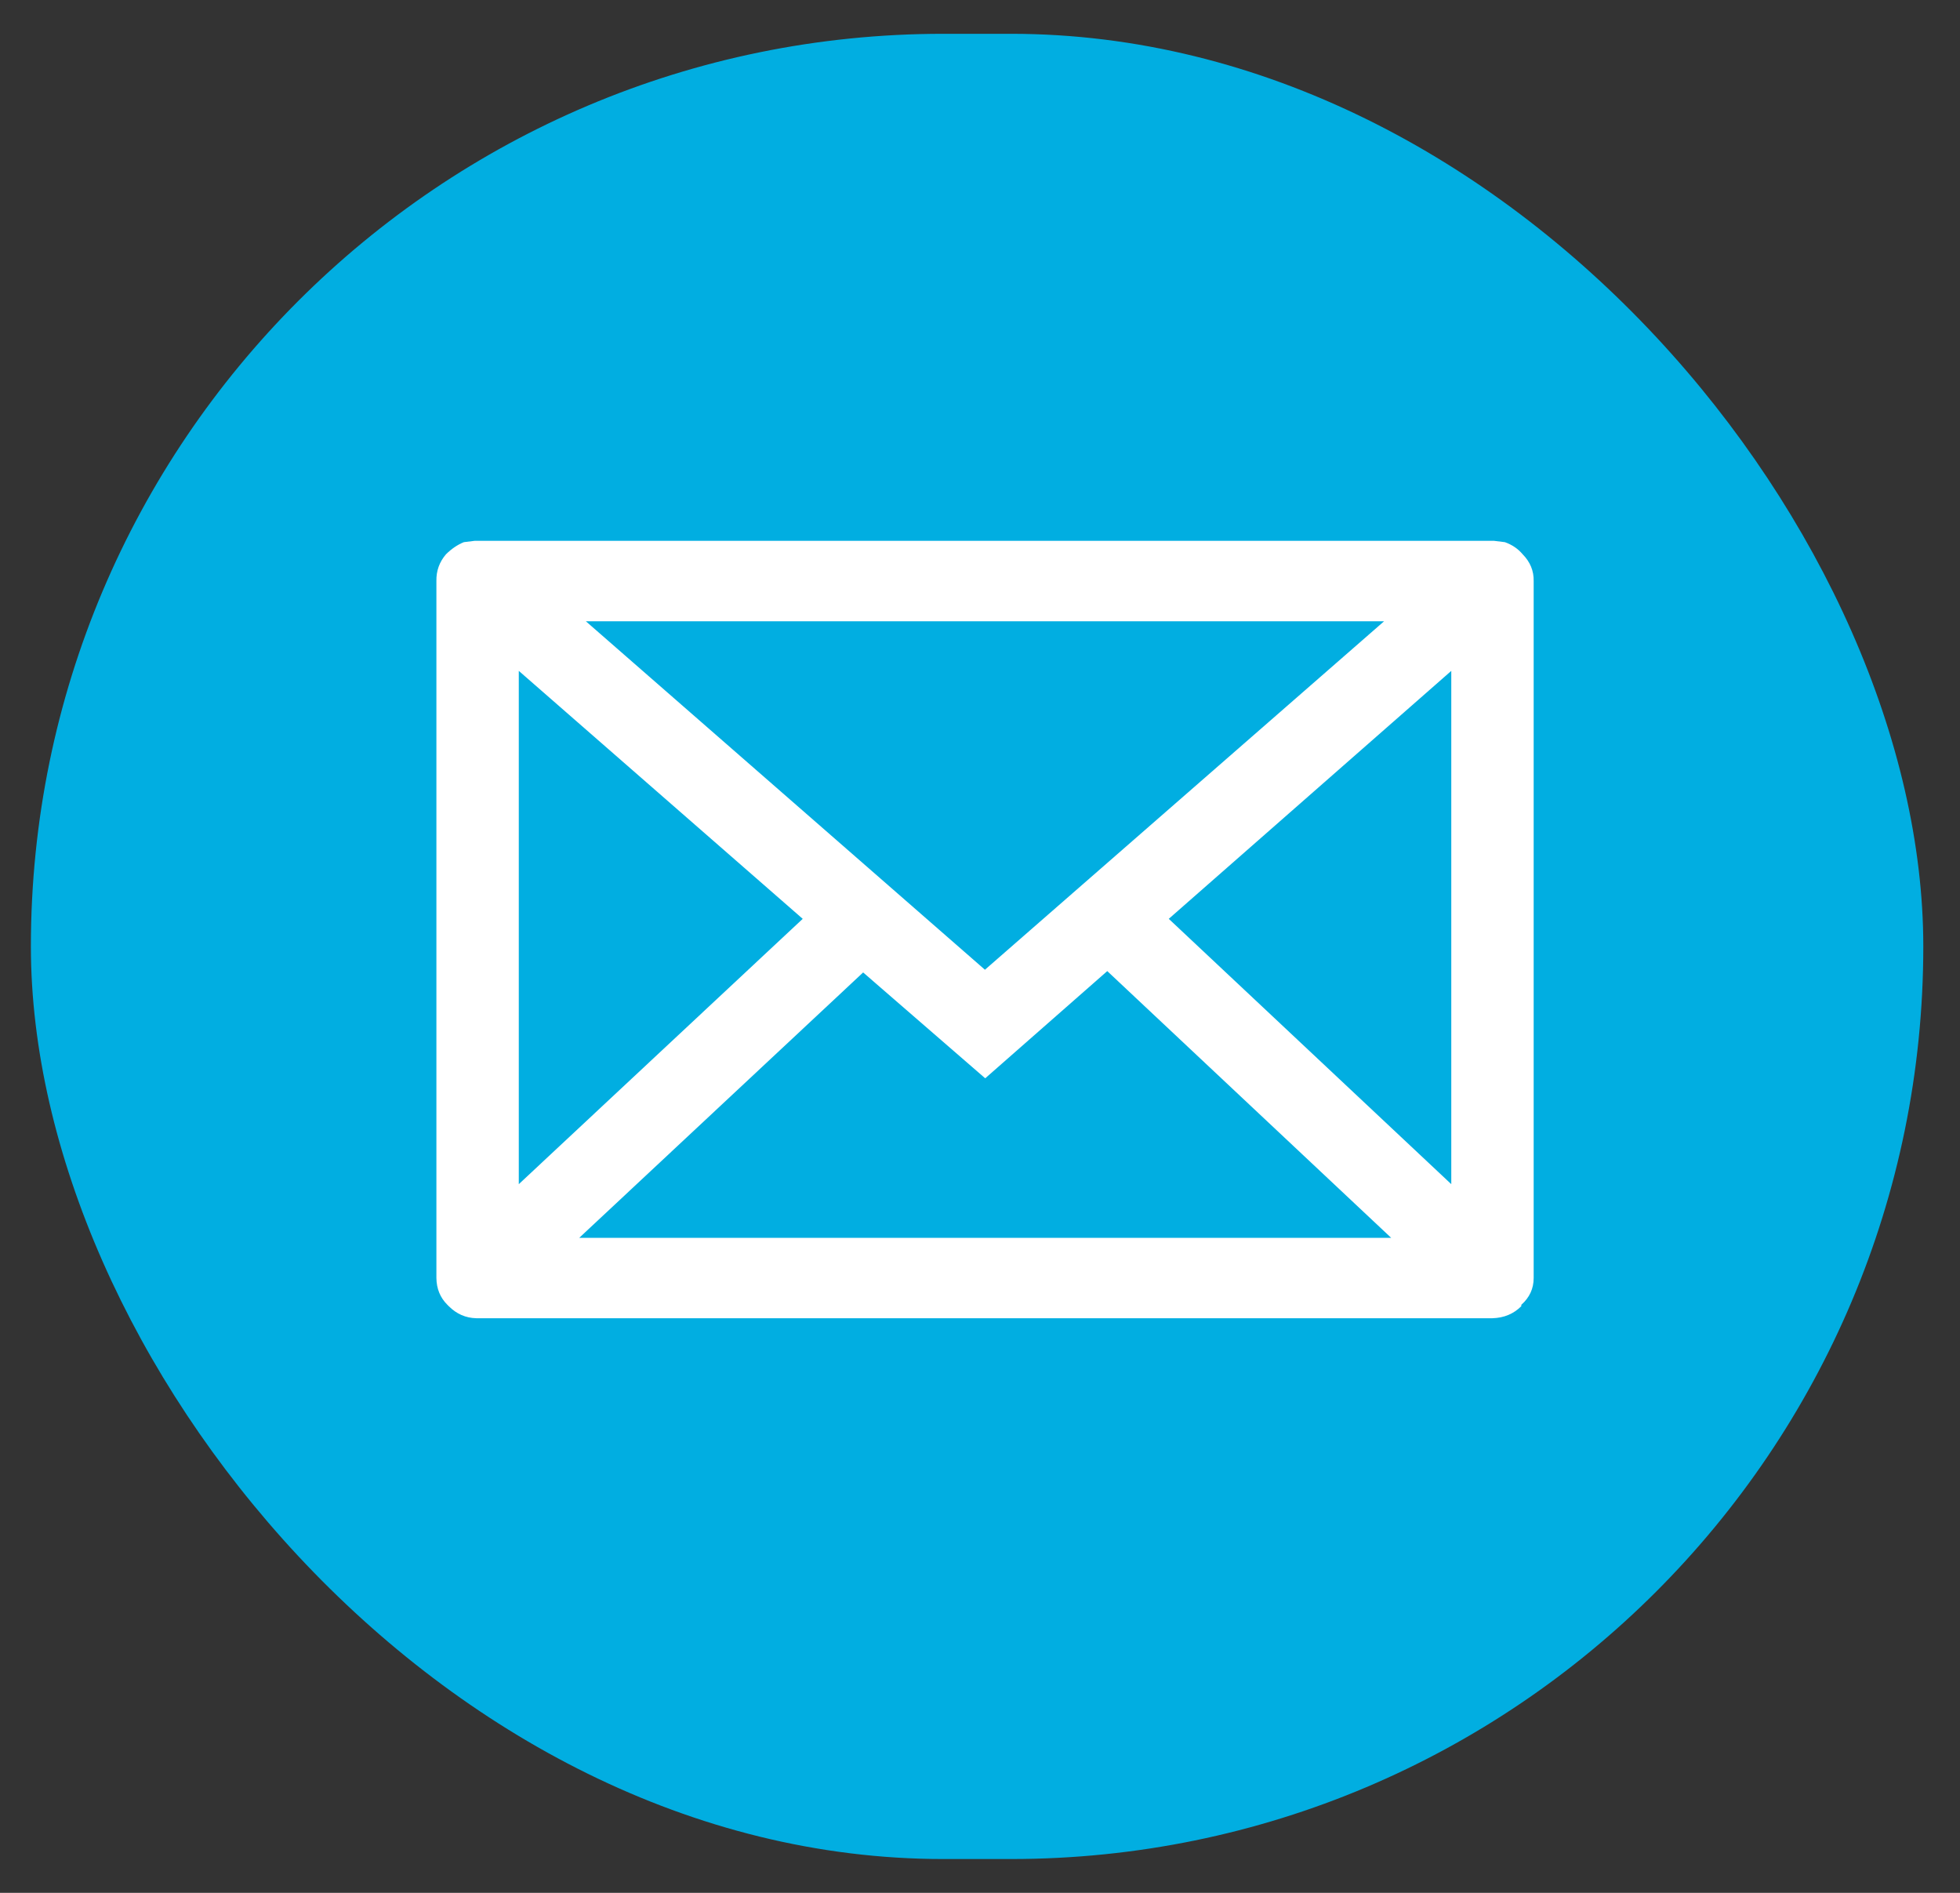
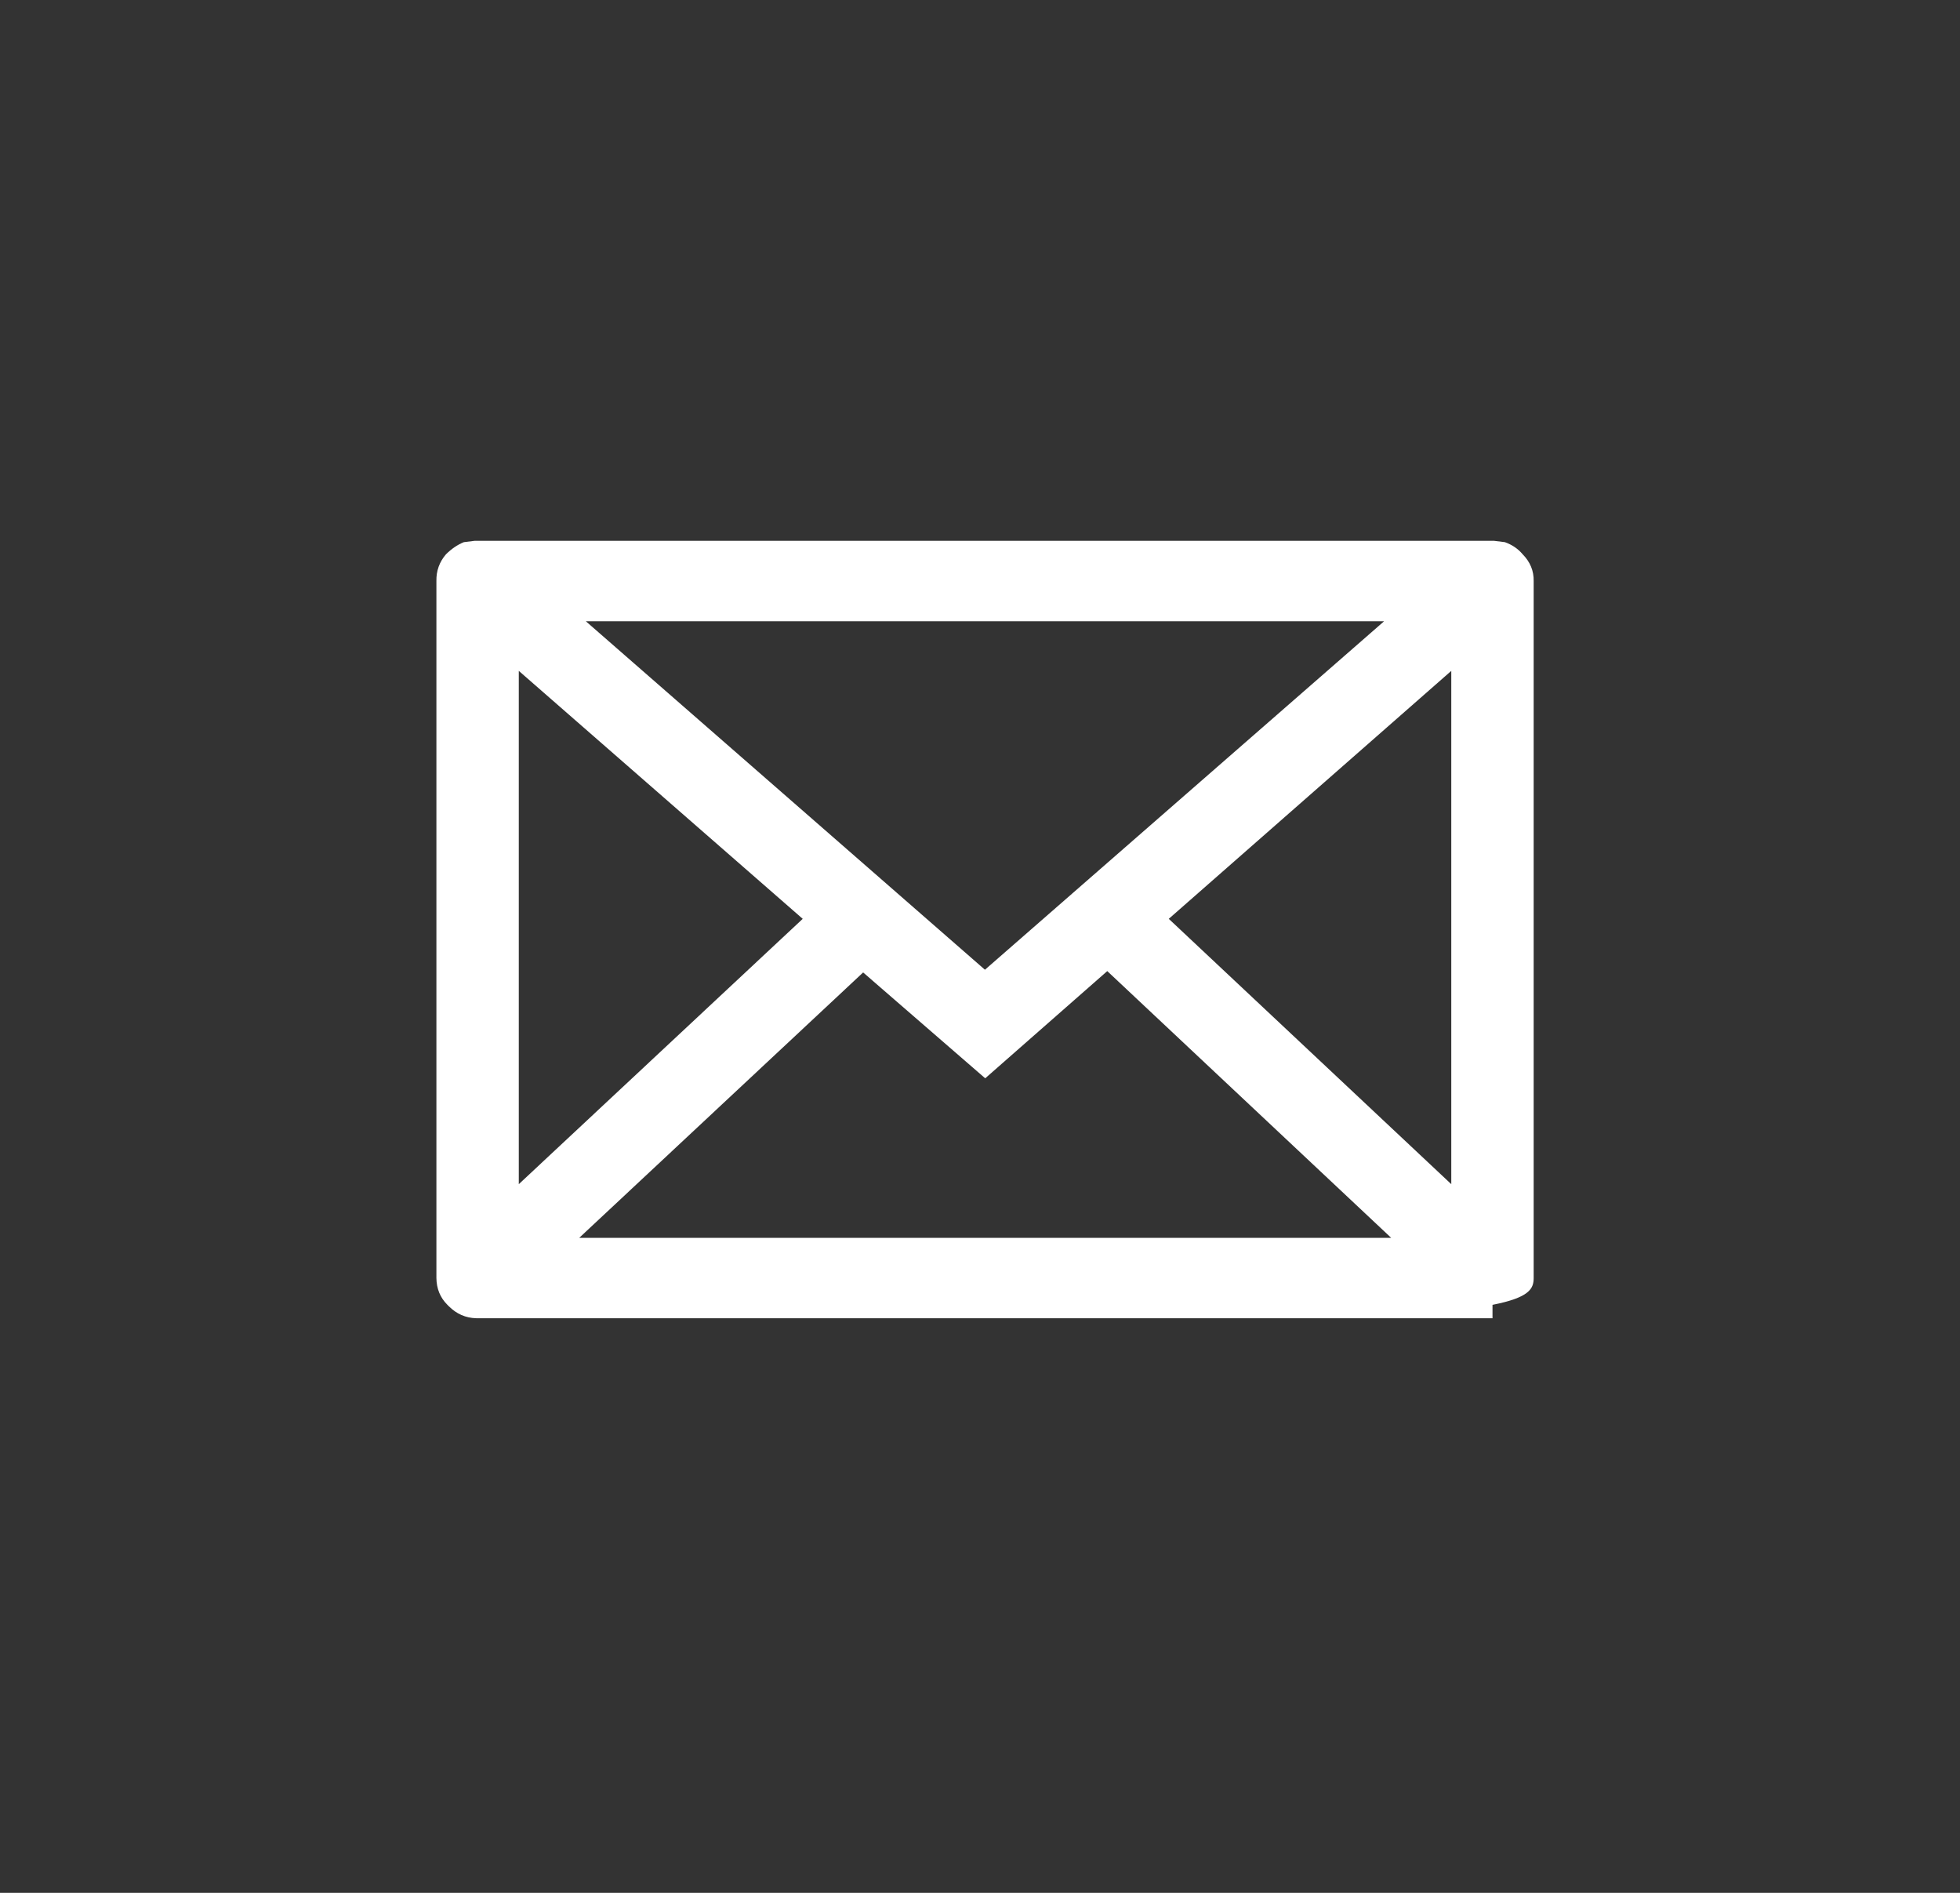
<svg xmlns="http://www.w3.org/2000/svg" width="29" height="28" viewBox="0 0 29 28" fill="none">
  <rect x="0" y="0" width="29" height="28" fill="#333333" stroke="none" />
-   <rect x="0.457" y="0.5" width="28" height="27" rx="13.5" fill="#01AEE1" />
-   <path fill-rule="evenodd" clip-rule="evenodd" d="M7.066 8C7.056 8.001 7.042 8.001 7.025 8L6.863 8.02C6.769 8.058 6.681 8.118 6.599 8.199C6.501 8.313 6.454 8.445 6.457 8.595V18.905C6.459 19.063 6.513 19.196 6.62 19.302L6.64 19.322C6.755 19.437 6.89 19.496 7.046 19.5H22.083C22.253 19.495 22.395 19.436 22.509 19.322V19.302C22.631 19.194 22.692 19.062 22.692 18.905V8.615C22.692 8.612 22.692 8.605 22.692 8.595C22.695 8.445 22.641 8.313 22.529 8.199C22.461 8.118 22.373 8.058 22.266 8.02L22.103 8C22.1 8 22.093 8 22.083 8H7.066ZM8.668 9.19H20.479L14.573 14.345L8.668 9.19ZM16.383 14.365L14.577 15.951L12.771 14.385L8.57 18.311H20.584L16.383 14.365ZM21.473 17.517L17.293 13.592L21.473 9.924V17.517ZM7.676 17.517L11.877 13.592L7.676 9.924V17.517Z" fill="white" />
+   <path fill-rule="evenodd" clip-rule="evenodd" d="M7.066 8C7.056 8.001 7.042 8.001 7.025 8L6.863 8.02C6.769 8.058 6.681 8.118 6.599 8.199C6.501 8.313 6.454 8.445 6.457 8.595V18.905C6.459 19.063 6.513 19.196 6.62 19.302L6.64 19.322C6.755 19.437 6.89 19.496 7.046 19.5H22.083V19.302C22.631 19.194 22.692 19.062 22.692 18.905V8.615C22.692 8.612 22.692 8.605 22.692 8.595C22.695 8.445 22.641 8.313 22.529 8.199C22.461 8.118 22.373 8.058 22.266 8.02L22.103 8C22.1 8 22.093 8 22.083 8H7.066ZM8.668 9.19H20.479L14.573 14.345L8.668 9.19ZM16.383 14.365L14.577 15.951L12.771 14.385L8.57 18.311H20.584L16.383 14.365ZM21.473 17.517L17.293 13.592L21.473 9.924V17.517ZM7.676 17.517L11.877 13.592L7.676 9.924V17.517Z" fill="white" />
</svg>